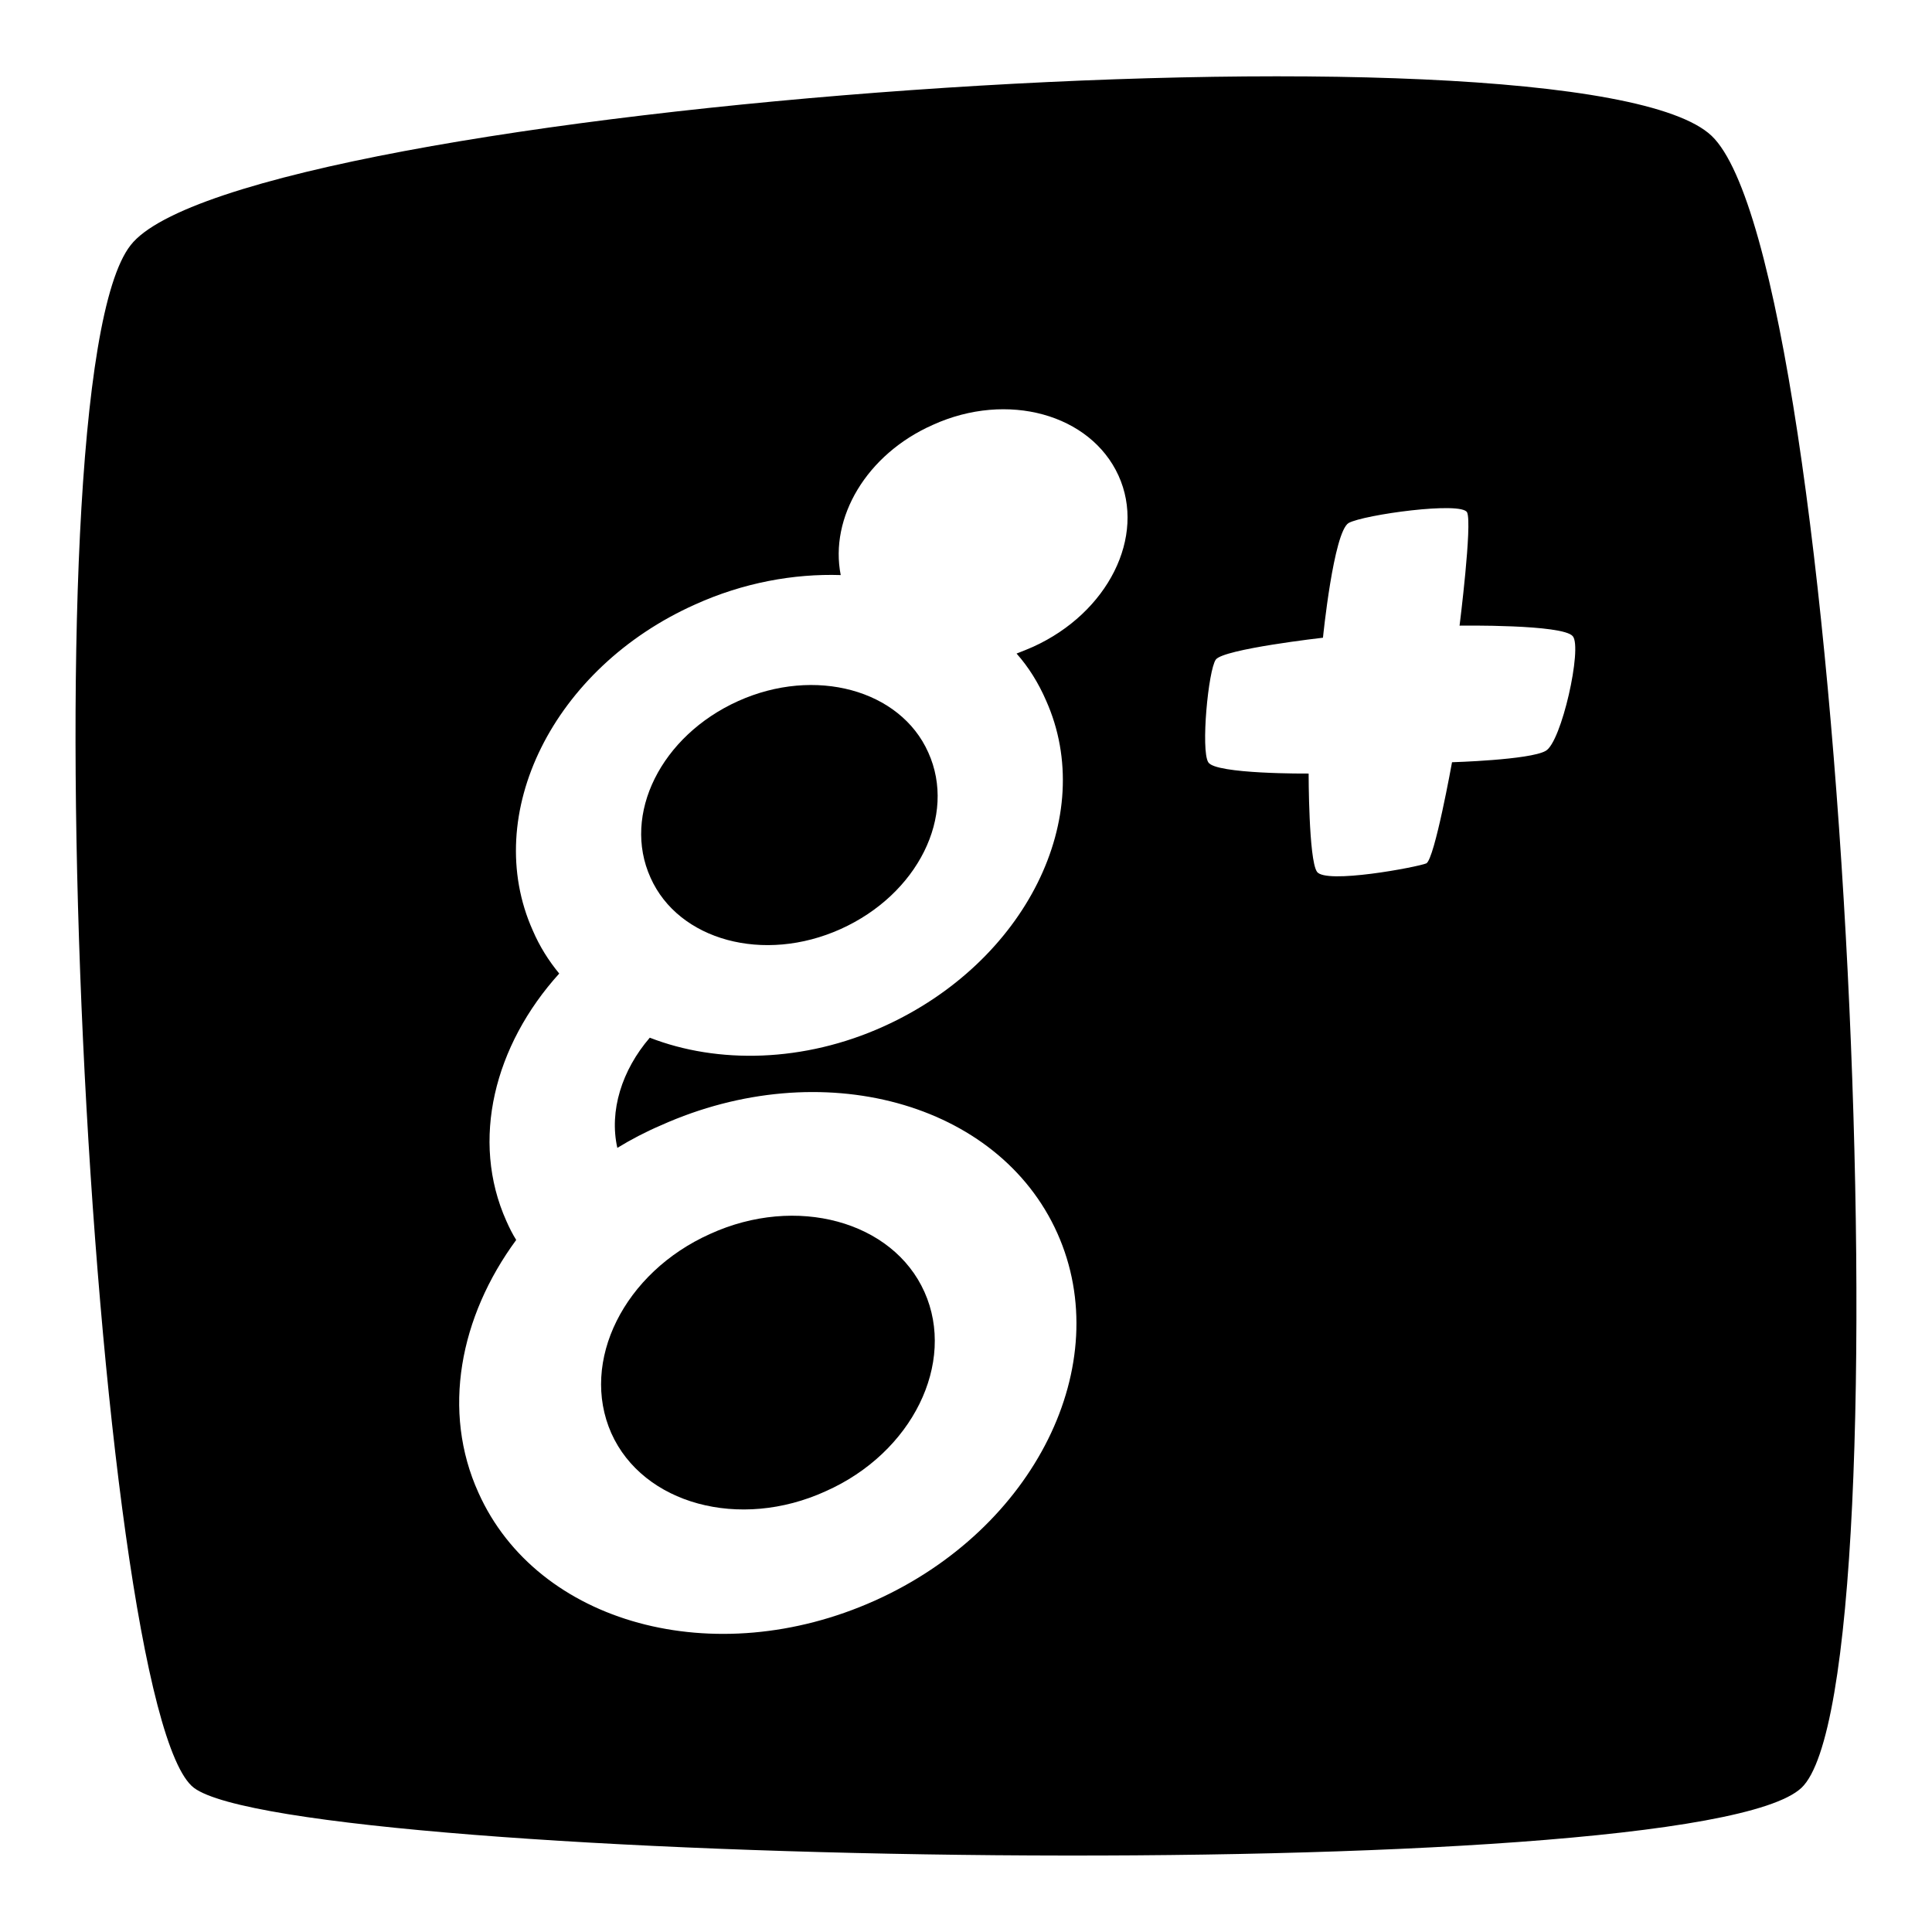
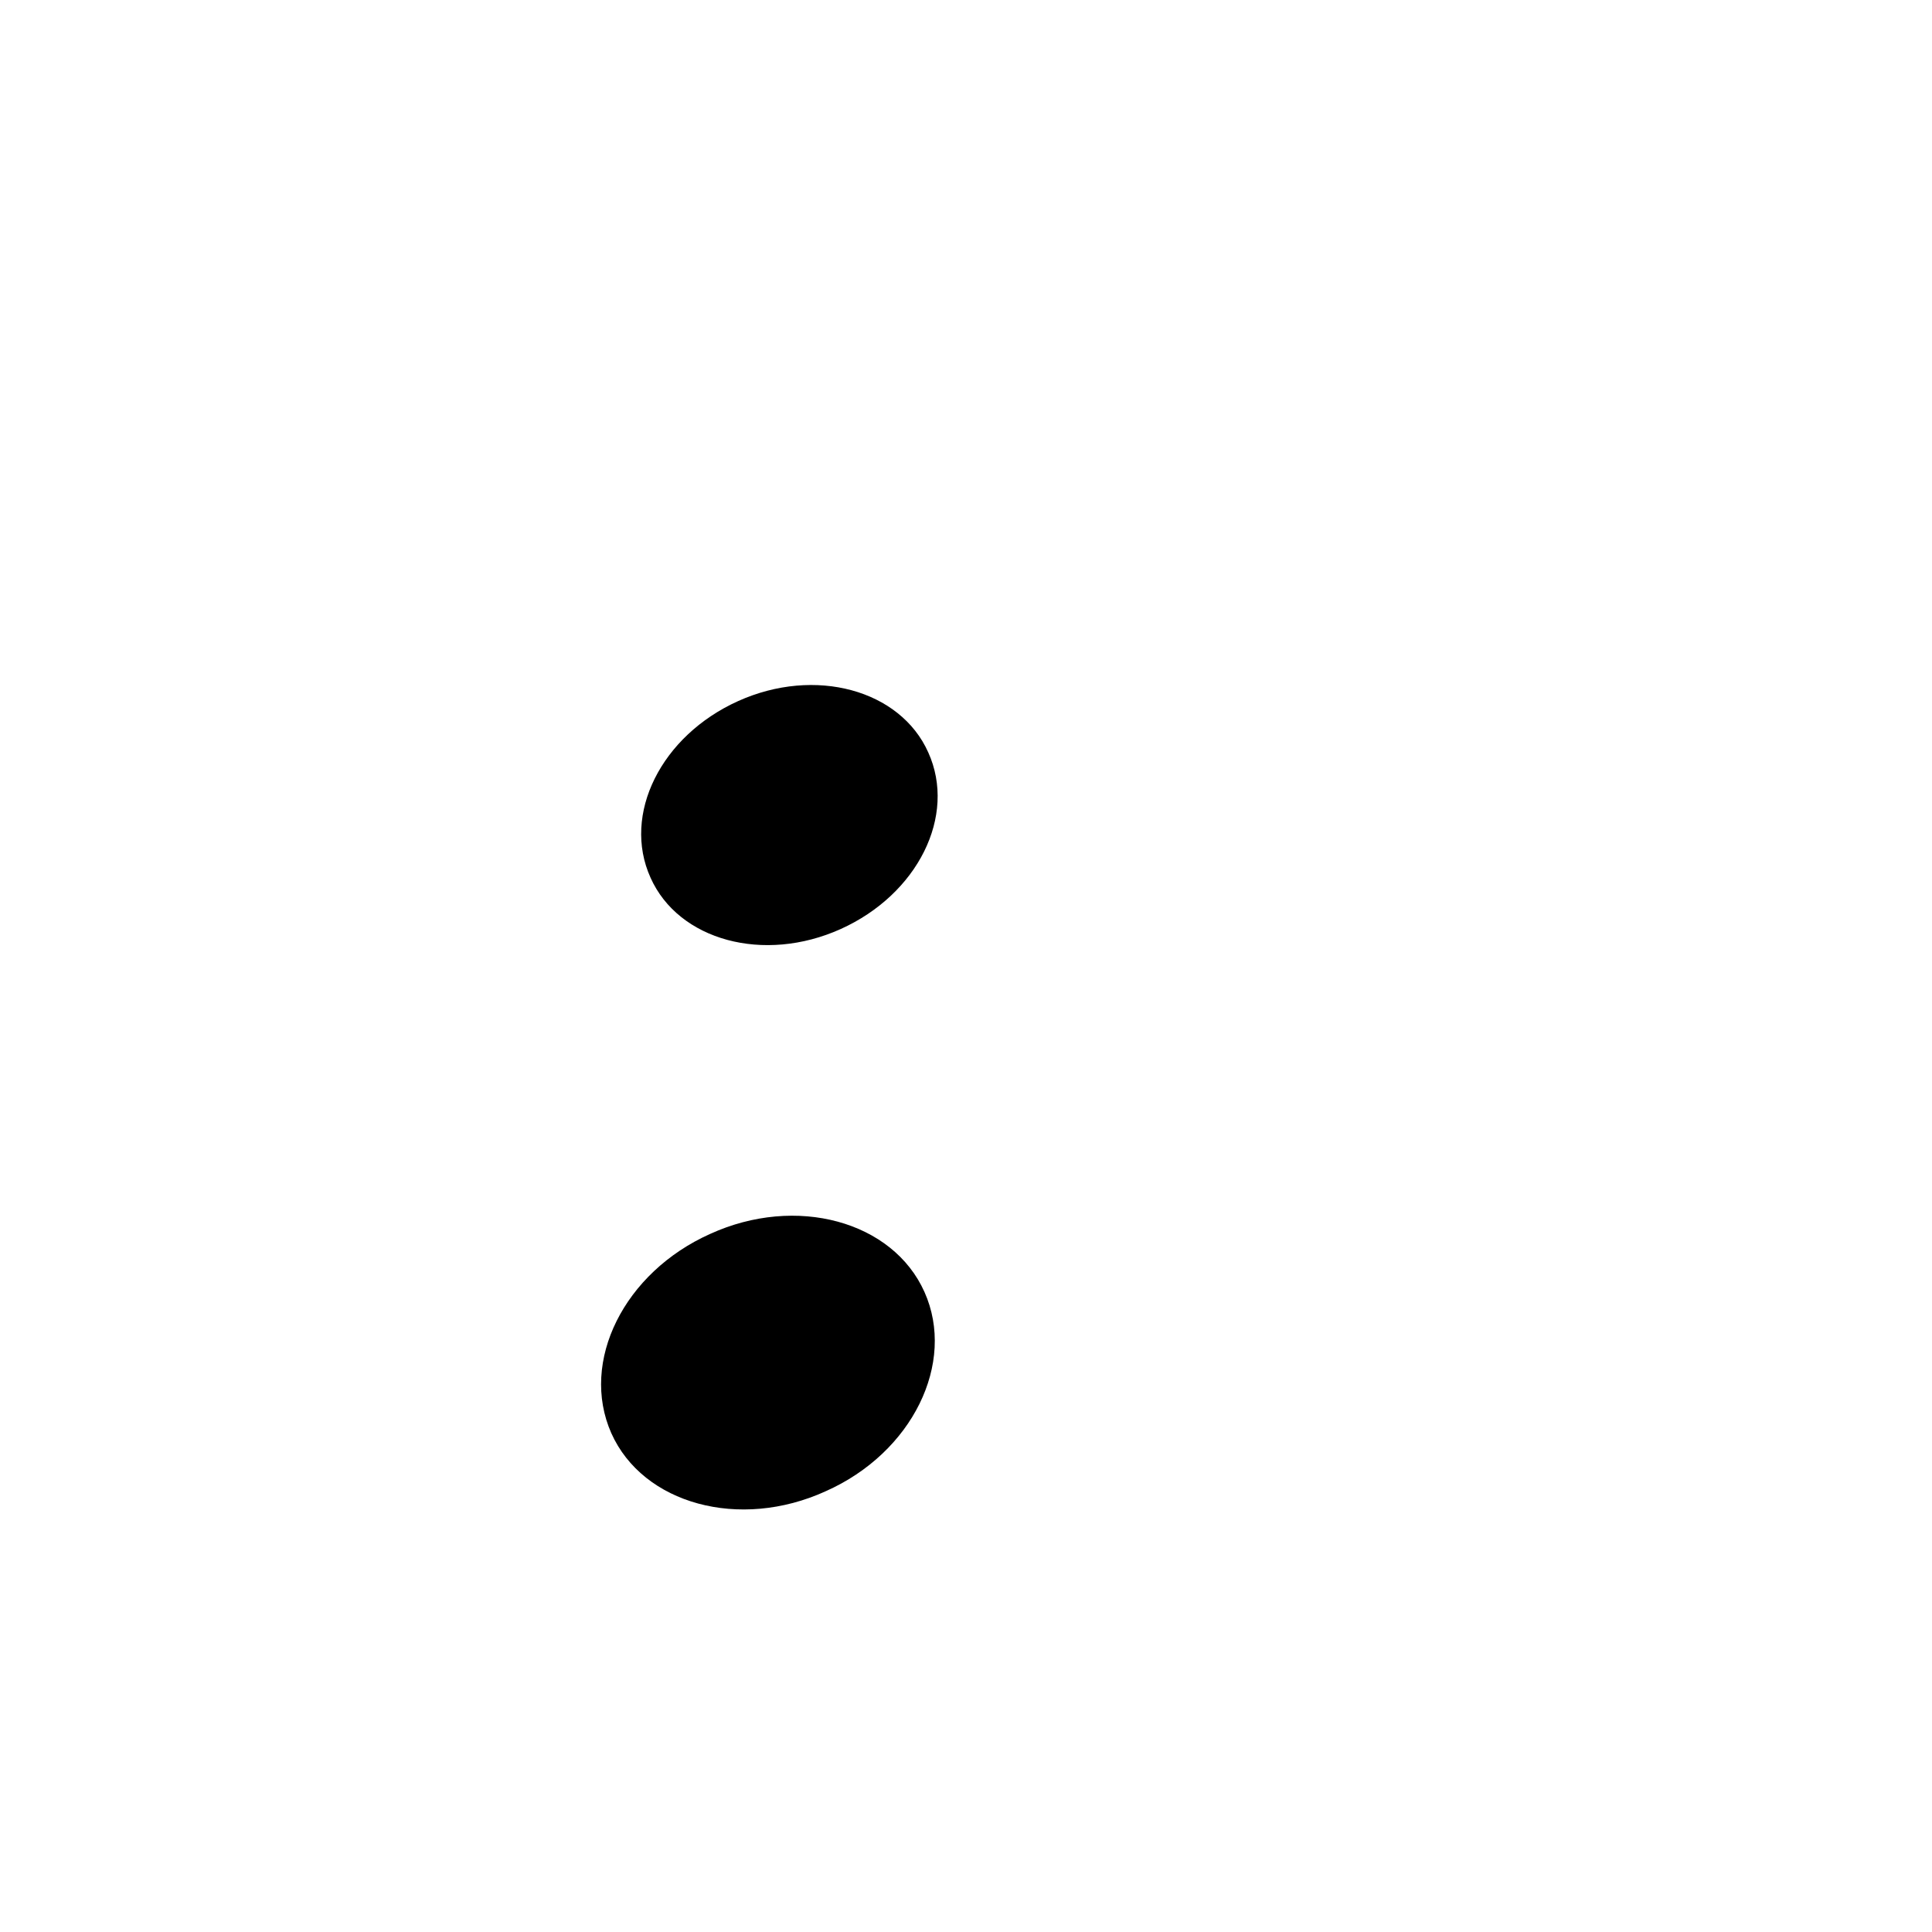
<svg xmlns="http://www.w3.org/2000/svg" version="1.1" x="0px" y="0px" viewBox="0 0 256 256" enable-background="new 0 0 256 256" xml:space="preserve">
  <g>
-     <path fill="#000000" d="M97.8,92.9c-10.2,4.6-15.4,15-11.6,23.4c3.7,8.3,15,11.4,25.2,6.8c10.2-4.6,15.4-15,11.6-23.4 C119.3,91.4,108,88.3,97.8,92.9z" />
-     <path fill="#000000" d="M226.8,18C209,1.1,31.7,13.9,17.3,32.5C2.8,51,12.2,226.7,25.7,236.9c13.6,10.2,198.5,13.6,213,0 C253.1,223.3,244.6,35,226.8,18z M136.9,85.7c-0.7,0.3-1.4,0.6-2.2,0.9c1.6,1.8,2.9,3.9,3.9,6.2c6.9,15.4-2.7,34.7-21.5,43.2 c-10.6,4.8-22,5-31,1.5c-3.7,4.3-5.4,9.7-4.3,14.6c1.8-1.1,3.7-2.1,5.8-3c21.2-9.5,44.7-3.1,52.5,14.3c7.8,17.4-3,39.2-24.2,48.7 c-21.2,9.5-44.7,3.1-52.5-14.3c-4.9-10.8-2.5-23.3,5-33.5c-0.5-0.8-0.9-1.6-1.3-2.5c-4.8-10.7-1.6-23.3,7-32.8 c-1.4-1.7-2.6-3.6-3.5-5.7c-6.9-15.4,2.7-34.8,21.5-43.2c6.4-2.9,13.1-4.1,19.3-3.9c-1.5-7.6,3.4-16,12.2-19.9 c9.9-4.5,20.9-1.4,24.6,6.7C151.9,71.1,146.8,81.2,136.9,85.7L136.9,85.7z M204.8,99.5c-2.1,1.2-12.4,1.5-12.4,1.5 s-2.3,12.8-3.4,13.4c-1.2,0.5-13.4,2.8-14.5,1.1c-1.1-1.6-1.1-13-1.1-13s-12.4,0.1-13.3-1.5c-1-1.6,0-12.2,1-13.6 c1-1.4,14.2-2.9,14.2-2.9s1.4-14,3.4-15.2c2-1.1,15-2.9,15.7-1.4c0.7,1.5-1,15-1,15s13.7-0.2,15,1.4 C209.7,85.8,206.9,98.4,204.8,99.5L204.8,99.5z" />
+     <path fill="#000000" d="M97.8,92.9c-10.2,4.6-15.4,15-11.6,23.4c3.7,8.3,15,11.4,25.2,6.8c10.2-4.6,15.4-15,11.6-23.4 C119.3,91.4,108,88.3,97.8,92.9" />
    <path fill="#000000" d="M81,189.9c4.2,9.4,17,12.9,28.4,7.7c11.5-5.1,17.3-17,13.1-26.4c-4.2-9.4-17-12.9-28.4-7.7 C82.7,168.6,76.8,180.4,81,189.9z" />
  </g>
</svg>